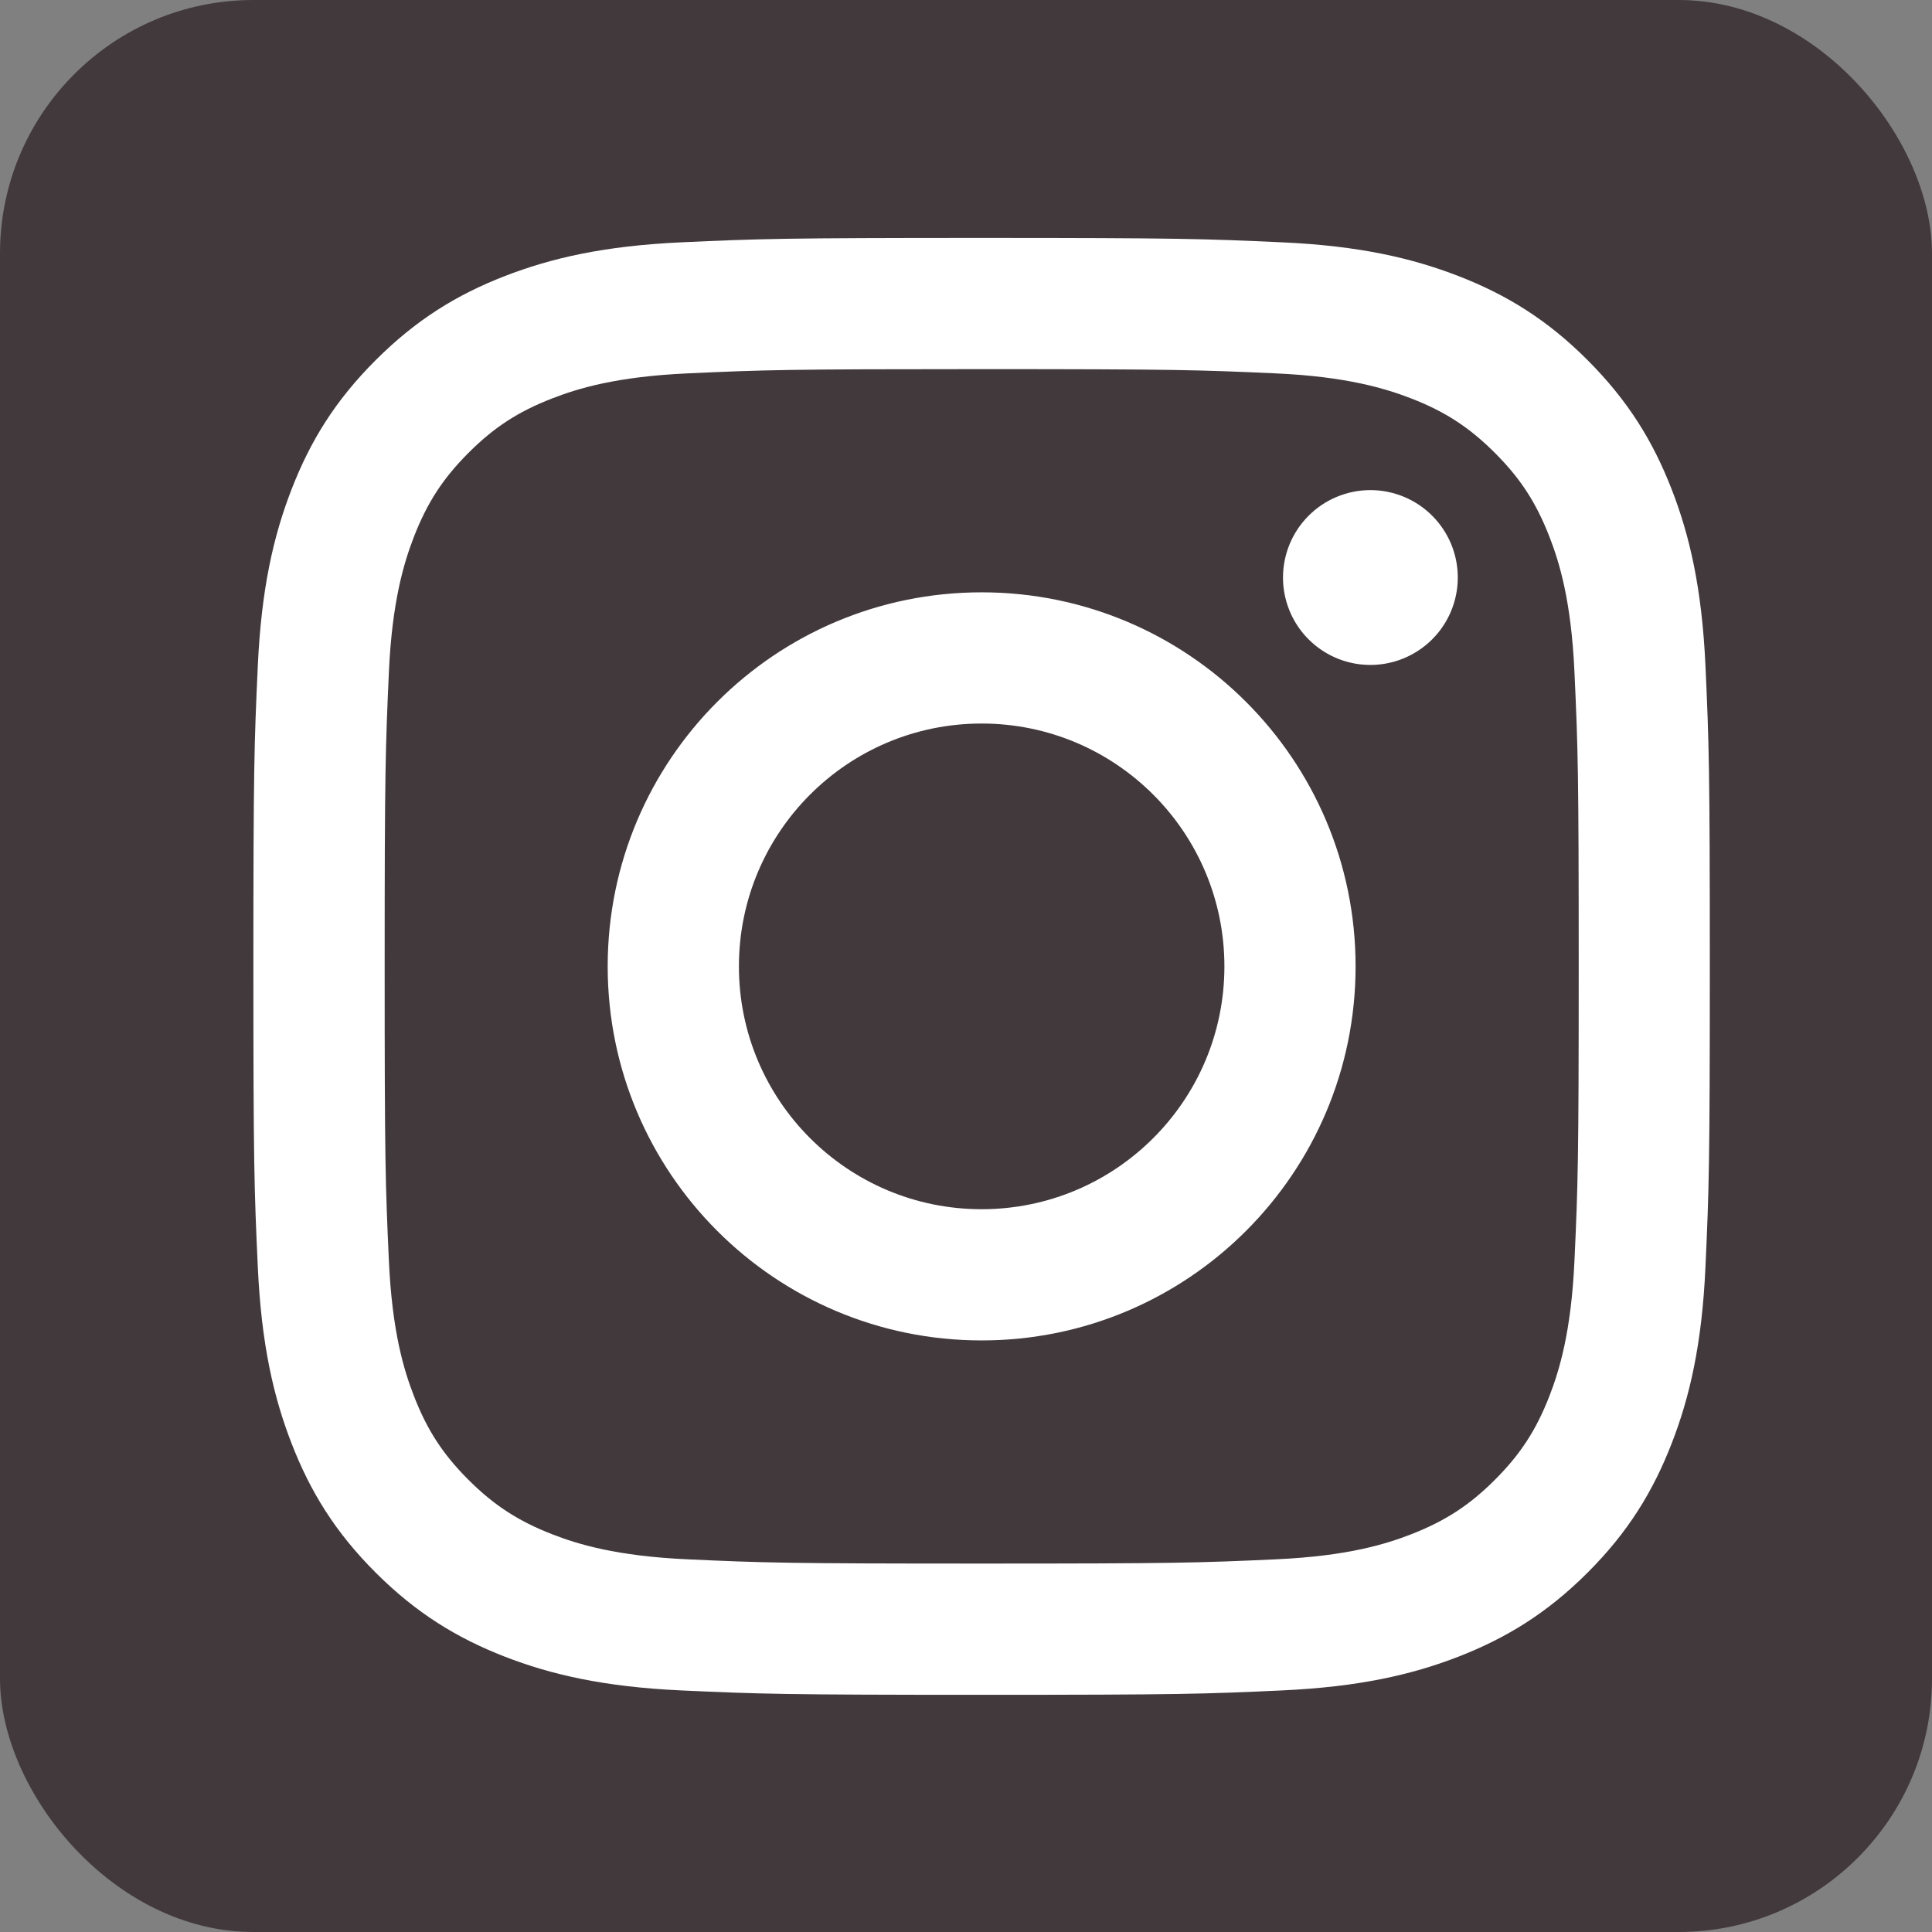
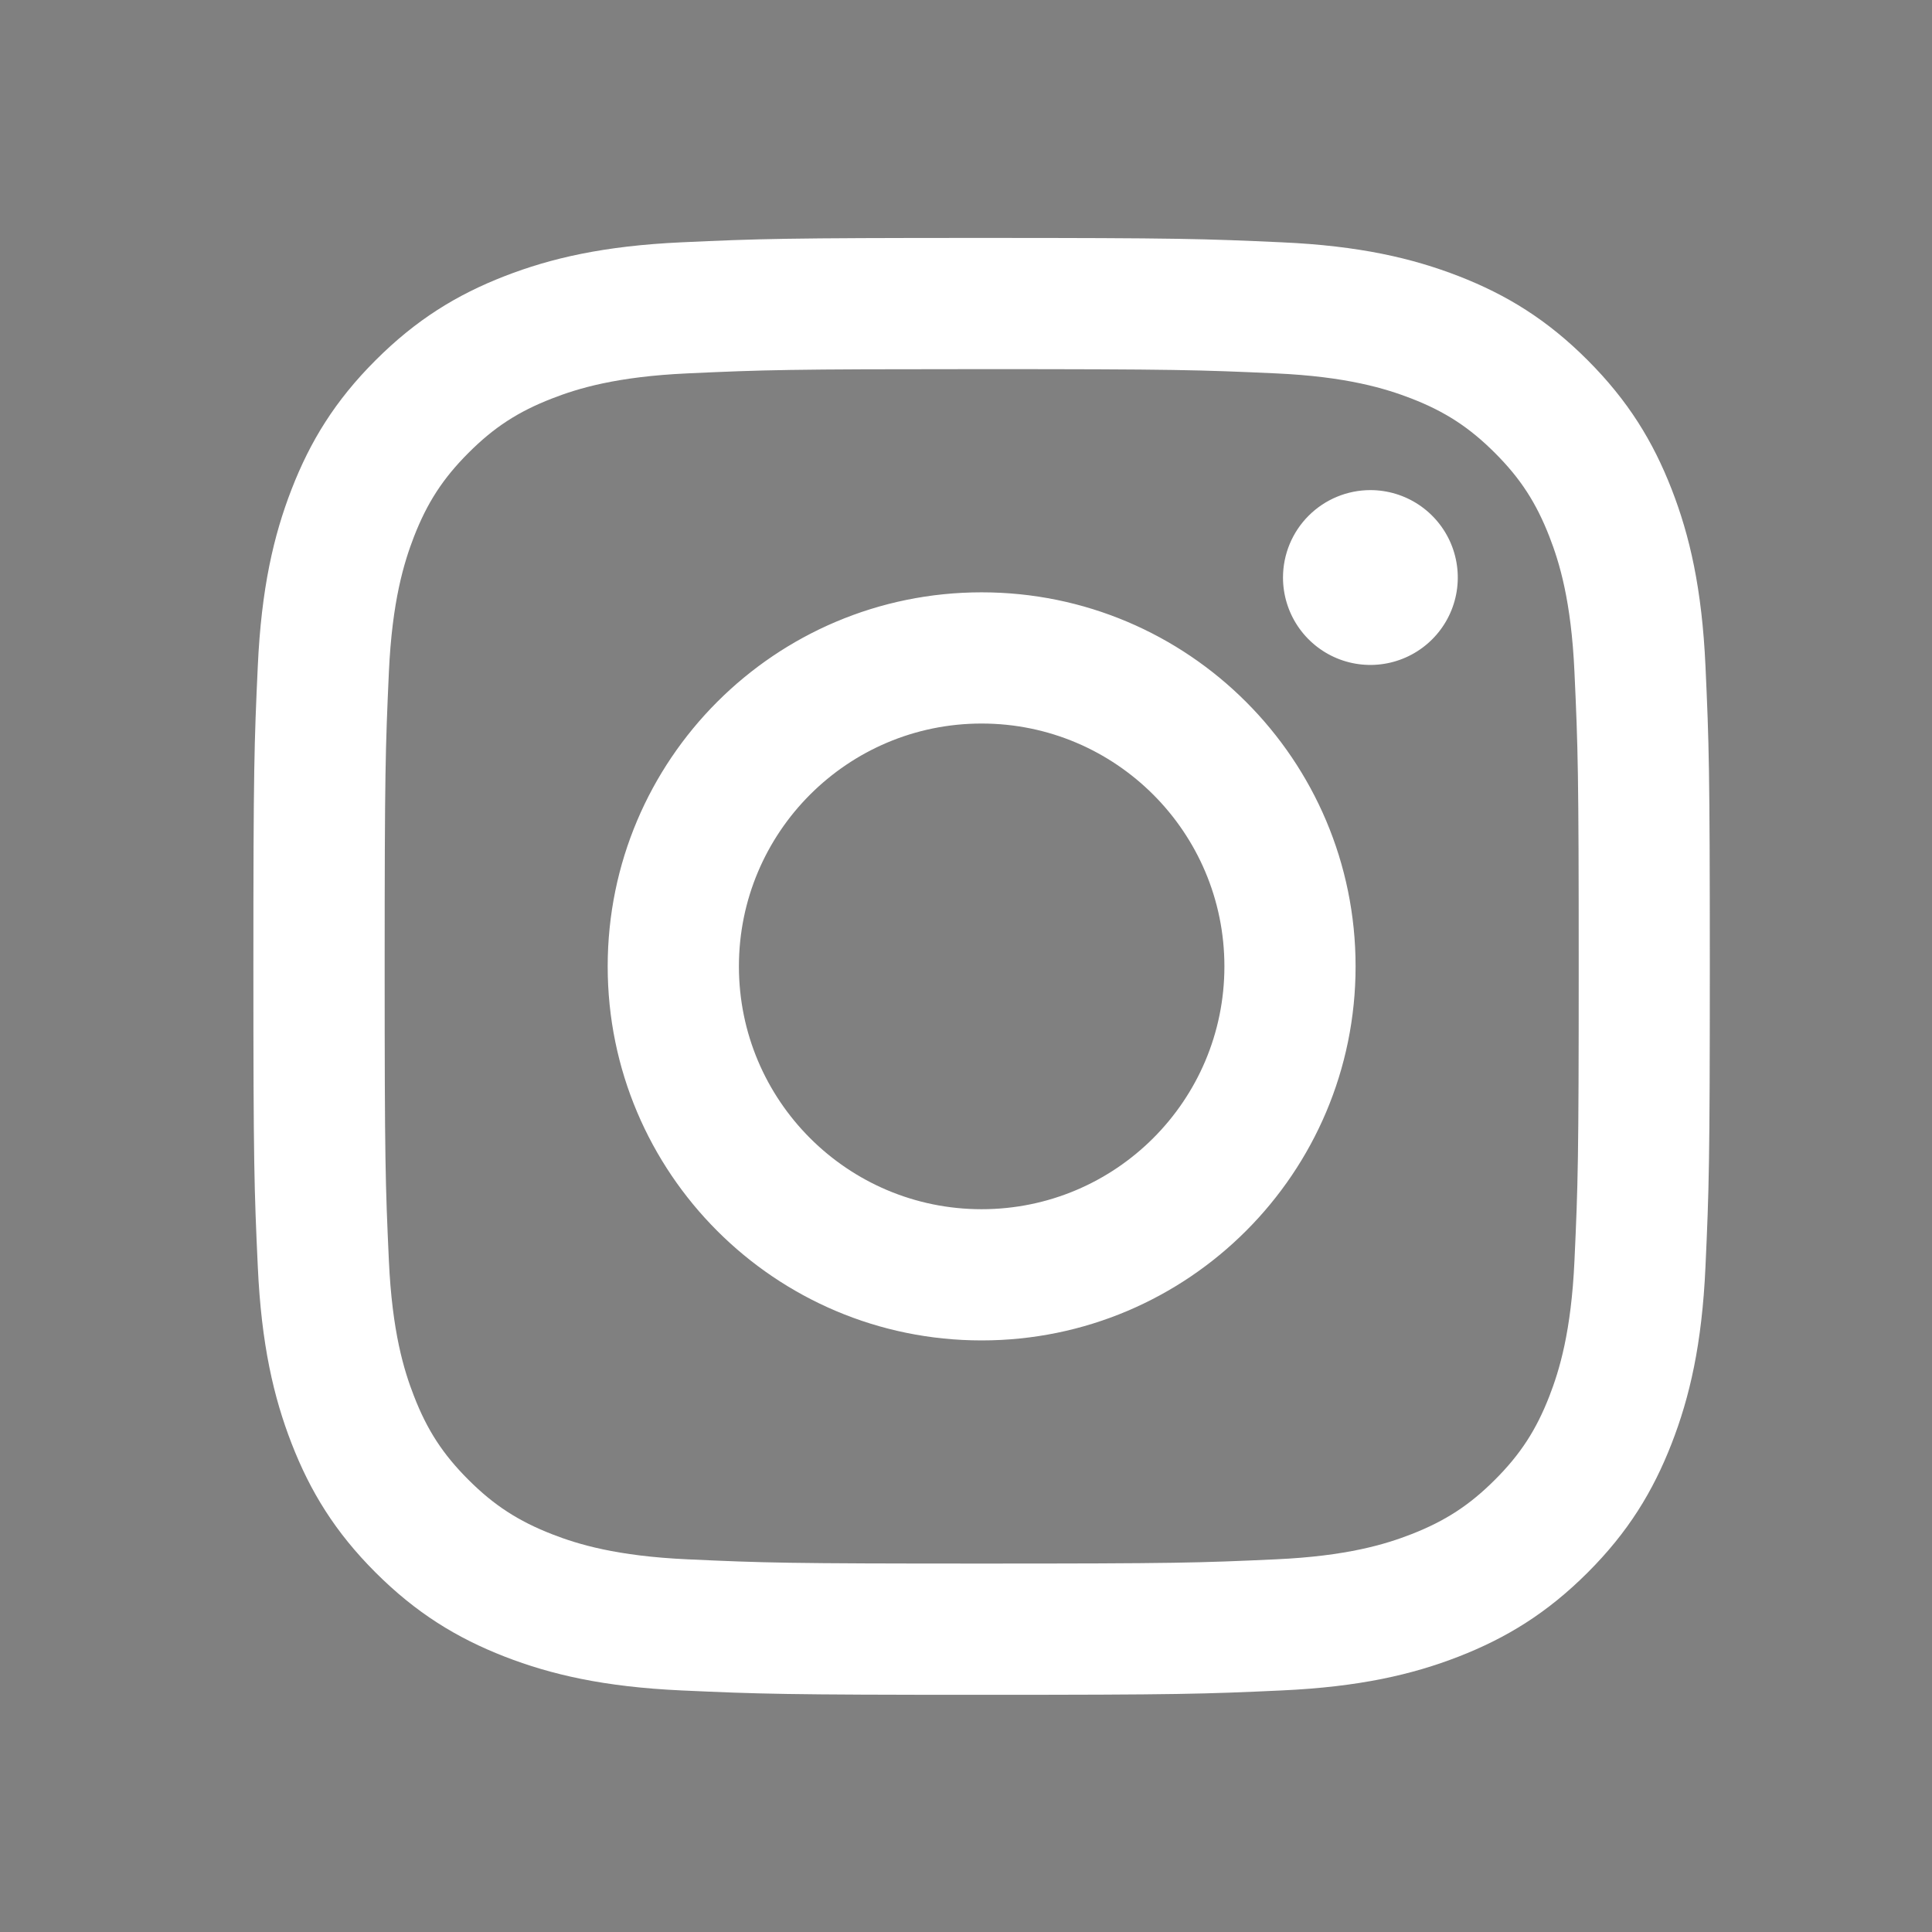
<svg xmlns="http://www.w3.org/2000/svg" width="80" height="80" viewBox="0 0 80 80" fill="none">
  <rect x="0" y="0" width="80" height="80" fill="#808080" stroke="none" />
-   <rect width="80" height="80" rx="10.492" fill="#42393D" />
  <path d="M30.597 40.016C30.597 34.463 35.096 29.96 40.647 29.96C46.199 29.96 50.7 34.463 50.7 40.016C50.7 45.568 46.199 50.071 40.647 50.071C35.096 50.071 30.597 45.568 30.597 40.016ZM25.163 40.016C25.163 48.57 32.095 55.504 40.647 55.504C49.199 55.504 56.132 48.57 56.132 40.016C56.132 31.461 49.199 24.527 40.647 24.527C32.095 24.527 25.163 31.461 25.163 40.016ZM53.126 23.913C53.126 24.628 53.338 25.328 53.735 25.924C54.133 26.519 54.697 26.983 55.359 27.258C56.02 27.532 56.747 27.604 57.449 27.464C58.151 27.325 58.796 26.98 59.303 26.474C59.809 25.968 60.154 25.324 60.294 24.622C60.434 23.919 60.362 23.192 60.089 22.53C59.815 21.869 59.351 21.303 58.756 20.905C58.161 20.507 57.462 20.295 56.746 20.294H56.745C55.785 20.295 54.865 20.676 54.187 21.355C53.508 22.033 53.127 22.953 53.126 23.913ZM28.465 64.568C25.525 64.434 23.927 63.944 22.865 63.531C21.457 62.982 20.452 62.329 19.396 61.274C18.34 60.219 17.686 59.215 17.141 57.807C16.727 56.745 16.237 55.147 16.103 52.206C15.957 49.026 15.928 48.071 15.928 40.016C15.928 31.96 15.96 31.008 16.103 27.826C16.237 24.885 16.73 23.289 17.141 22.224C17.689 20.816 18.341 19.811 19.396 18.755C20.451 17.698 21.454 17.044 22.865 16.498C23.926 16.084 25.525 15.595 28.465 15.461C31.643 15.315 32.598 15.285 40.647 15.285C48.697 15.285 49.653 15.317 52.834 15.461C55.774 15.595 57.369 16.088 58.434 16.498C59.842 17.044 60.846 17.7 61.902 18.755C62.958 19.81 63.61 20.816 64.158 22.224C64.572 23.286 65.062 24.885 65.195 27.826C65.341 31.008 65.371 31.96 65.371 40.016C65.371 48.071 65.341 49.023 65.195 52.206C65.061 55.147 64.569 56.745 64.158 57.807C63.61 59.215 62.957 60.22 61.902 61.274C60.848 62.328 59.842 62.982 58.434 63.531C57.372 63.945 55.774 64.434 52.834 64.568C49.655 64.714 48.7 64.744 40.647 64.744C32.594 64.744 31.642 64.714 28.465 64.568ZM28.215 10.034C25.005 10.181 22.811 10.69 20.895 11.435C18.912 12.205 17.232 13.238 15.554 14.915C13.875 16.591 12.845 18.273 12.075 20.258C11.33 22.175 10.821 24.368 10.675 27.579C10.526 30.796 10.492 31.824 10.492 40.016C10.492 48.207 10.526 49.235 10.675 52.452C10.821 55.663 11.33 57.856 12.075 59.773C12.845 61.757 13.876 63.441 15.554 65.117C17.232 66.792 18.912 67.823 20.895 68.596C22.815 69.341 25.005 69.85 28.215 69.997C31.432 70.143 32.458 70.179 40.647 70.179C48.837 70.179 49.864 70.145 53.08 69.997C56.29 69.85 58.482 69.341 60.399 68.596C62.382 67.823 64.063 66.793 65.741 65.117C67.419 63.44 68.447 61.757 69.219 59.773C69.965 57.856 70.476 55.663 70.62 52.452C70.766 49.233 70.8 48.207 70.8 40.016C70.8 31.824 70.766 30.796 70.62 27.579C70.474 24.368 69.965 22.174 69.219 20.258C68.447 18.274 67.417 16.593 65.741 14.915C64.066 13.236 62.382 12.205 60.402 11.435C58.482 10.69 56.29 10.178 53.082 10.034C49.867 9.888 48.839 9.852 40.65 9.852C32.461 9.852 31.432 9.886 28.215 10.034Z" fill="white" />
</svg>